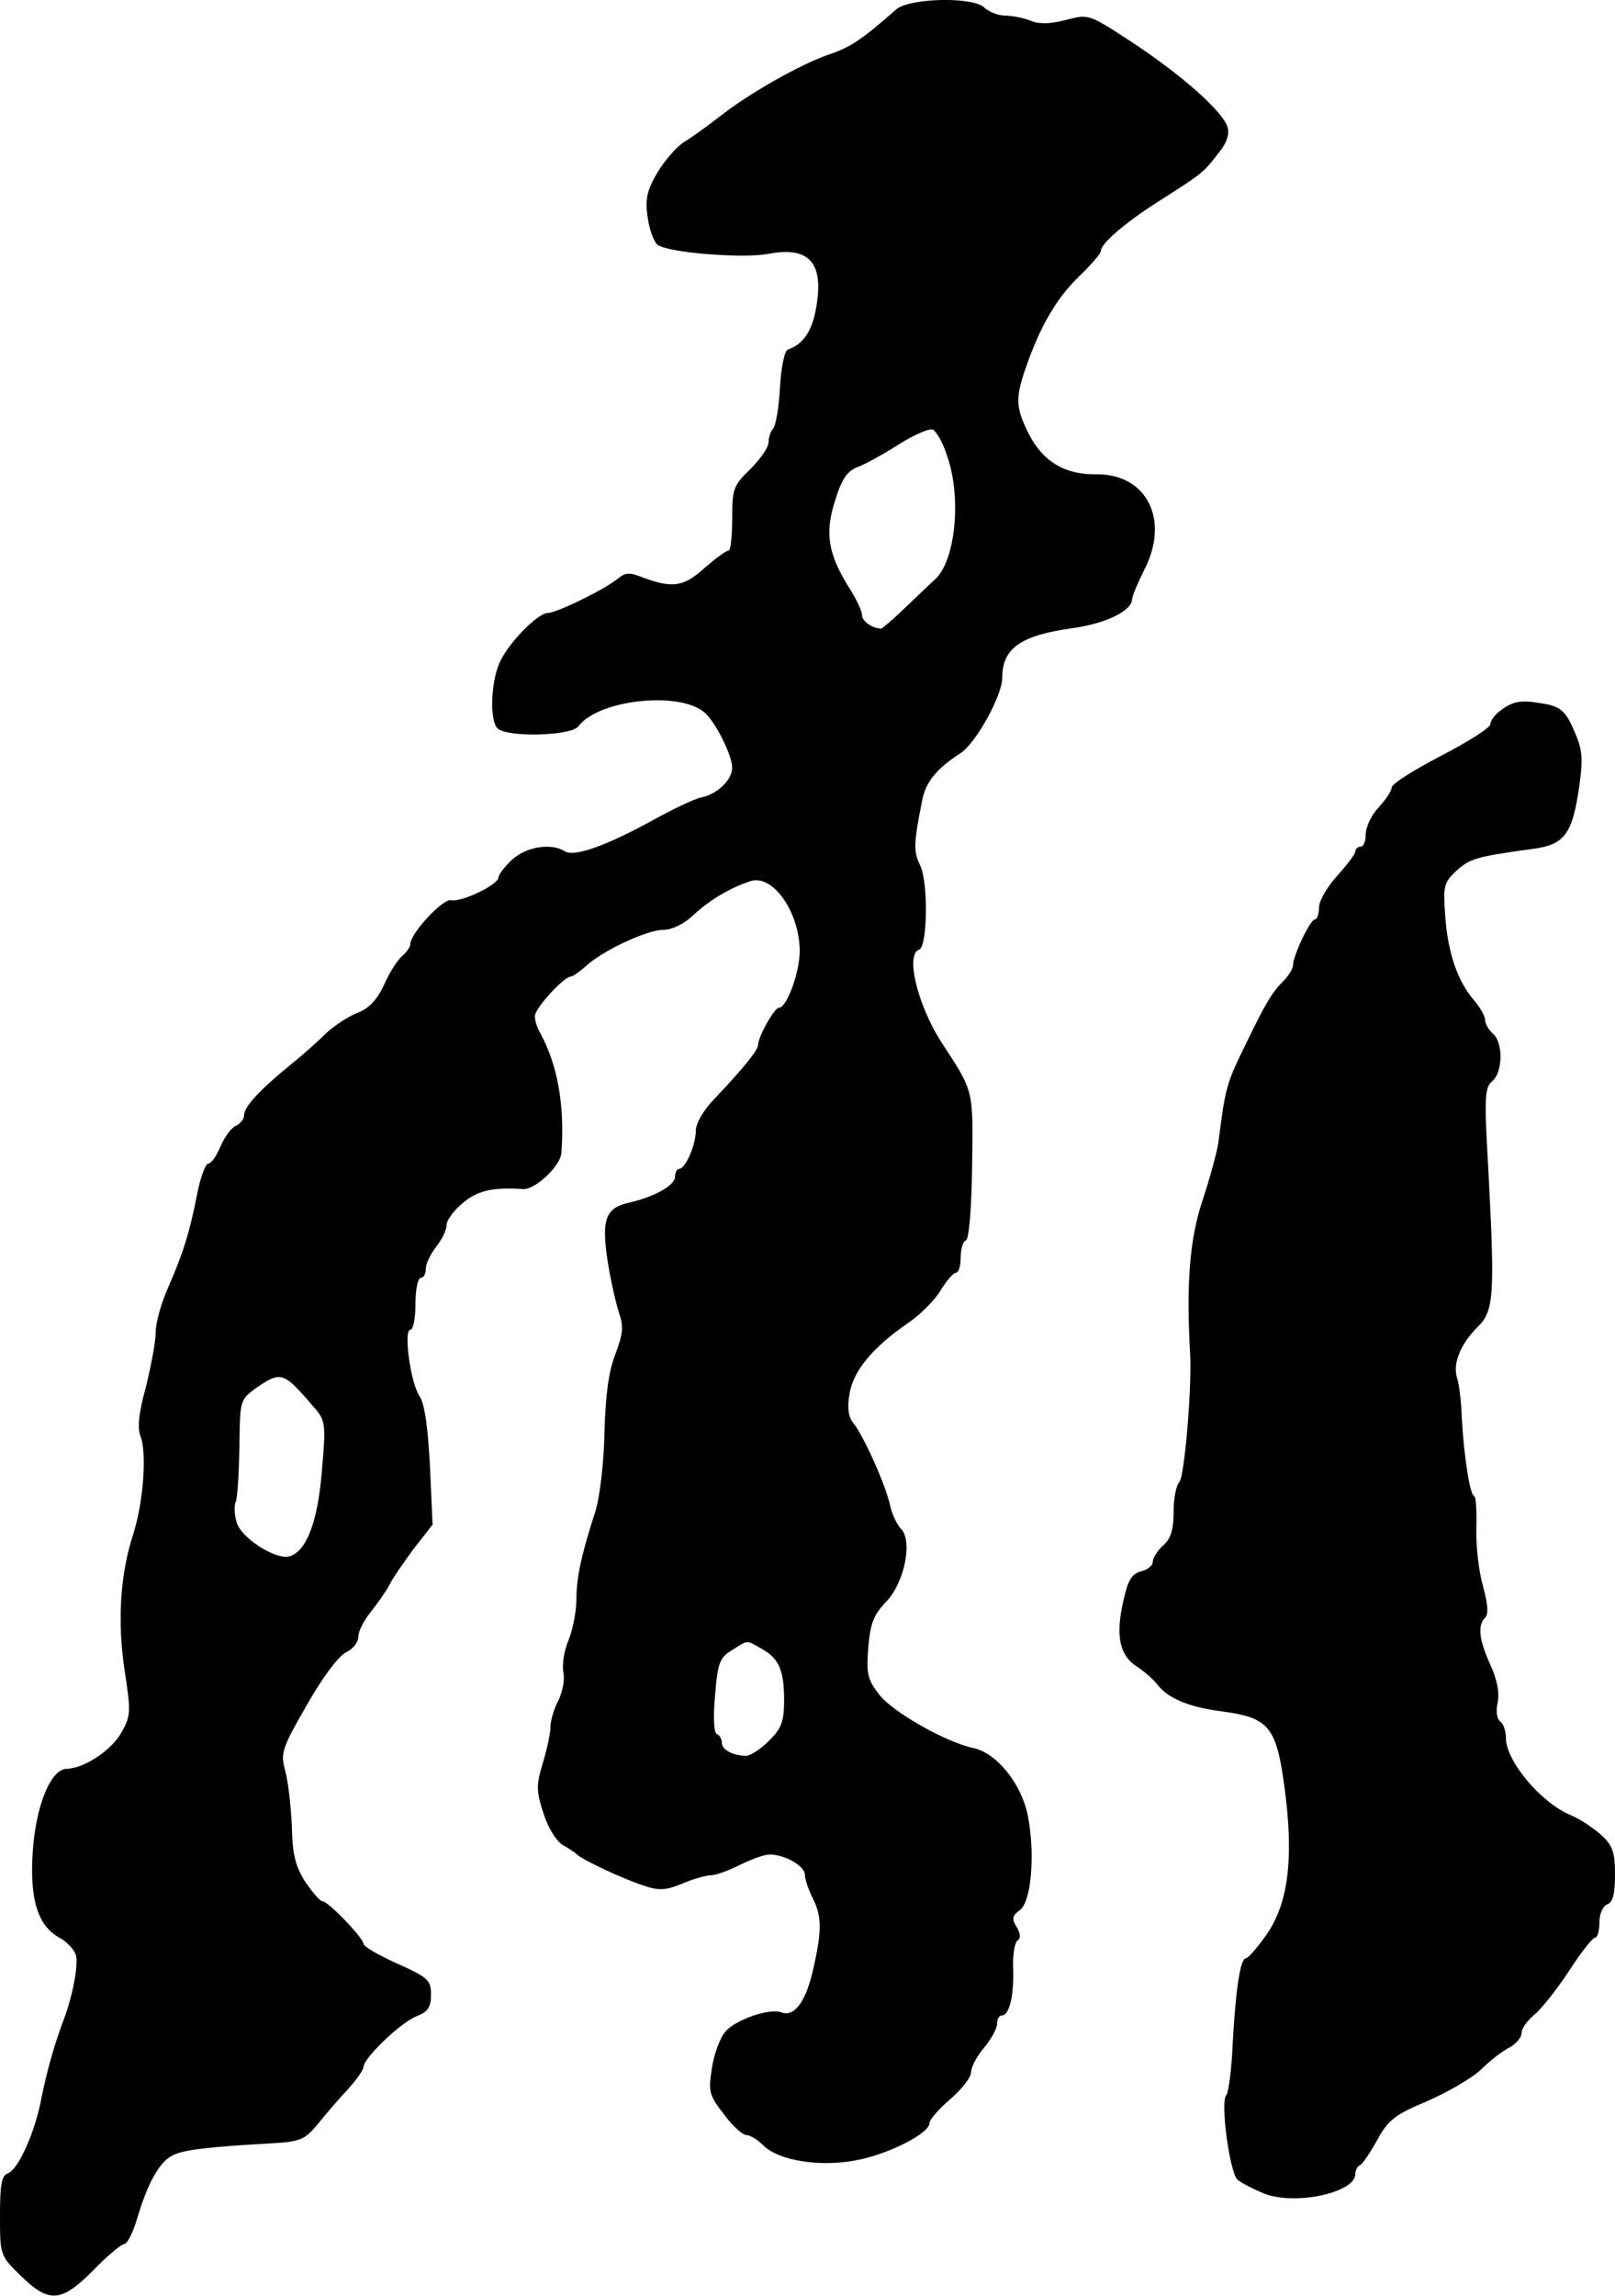
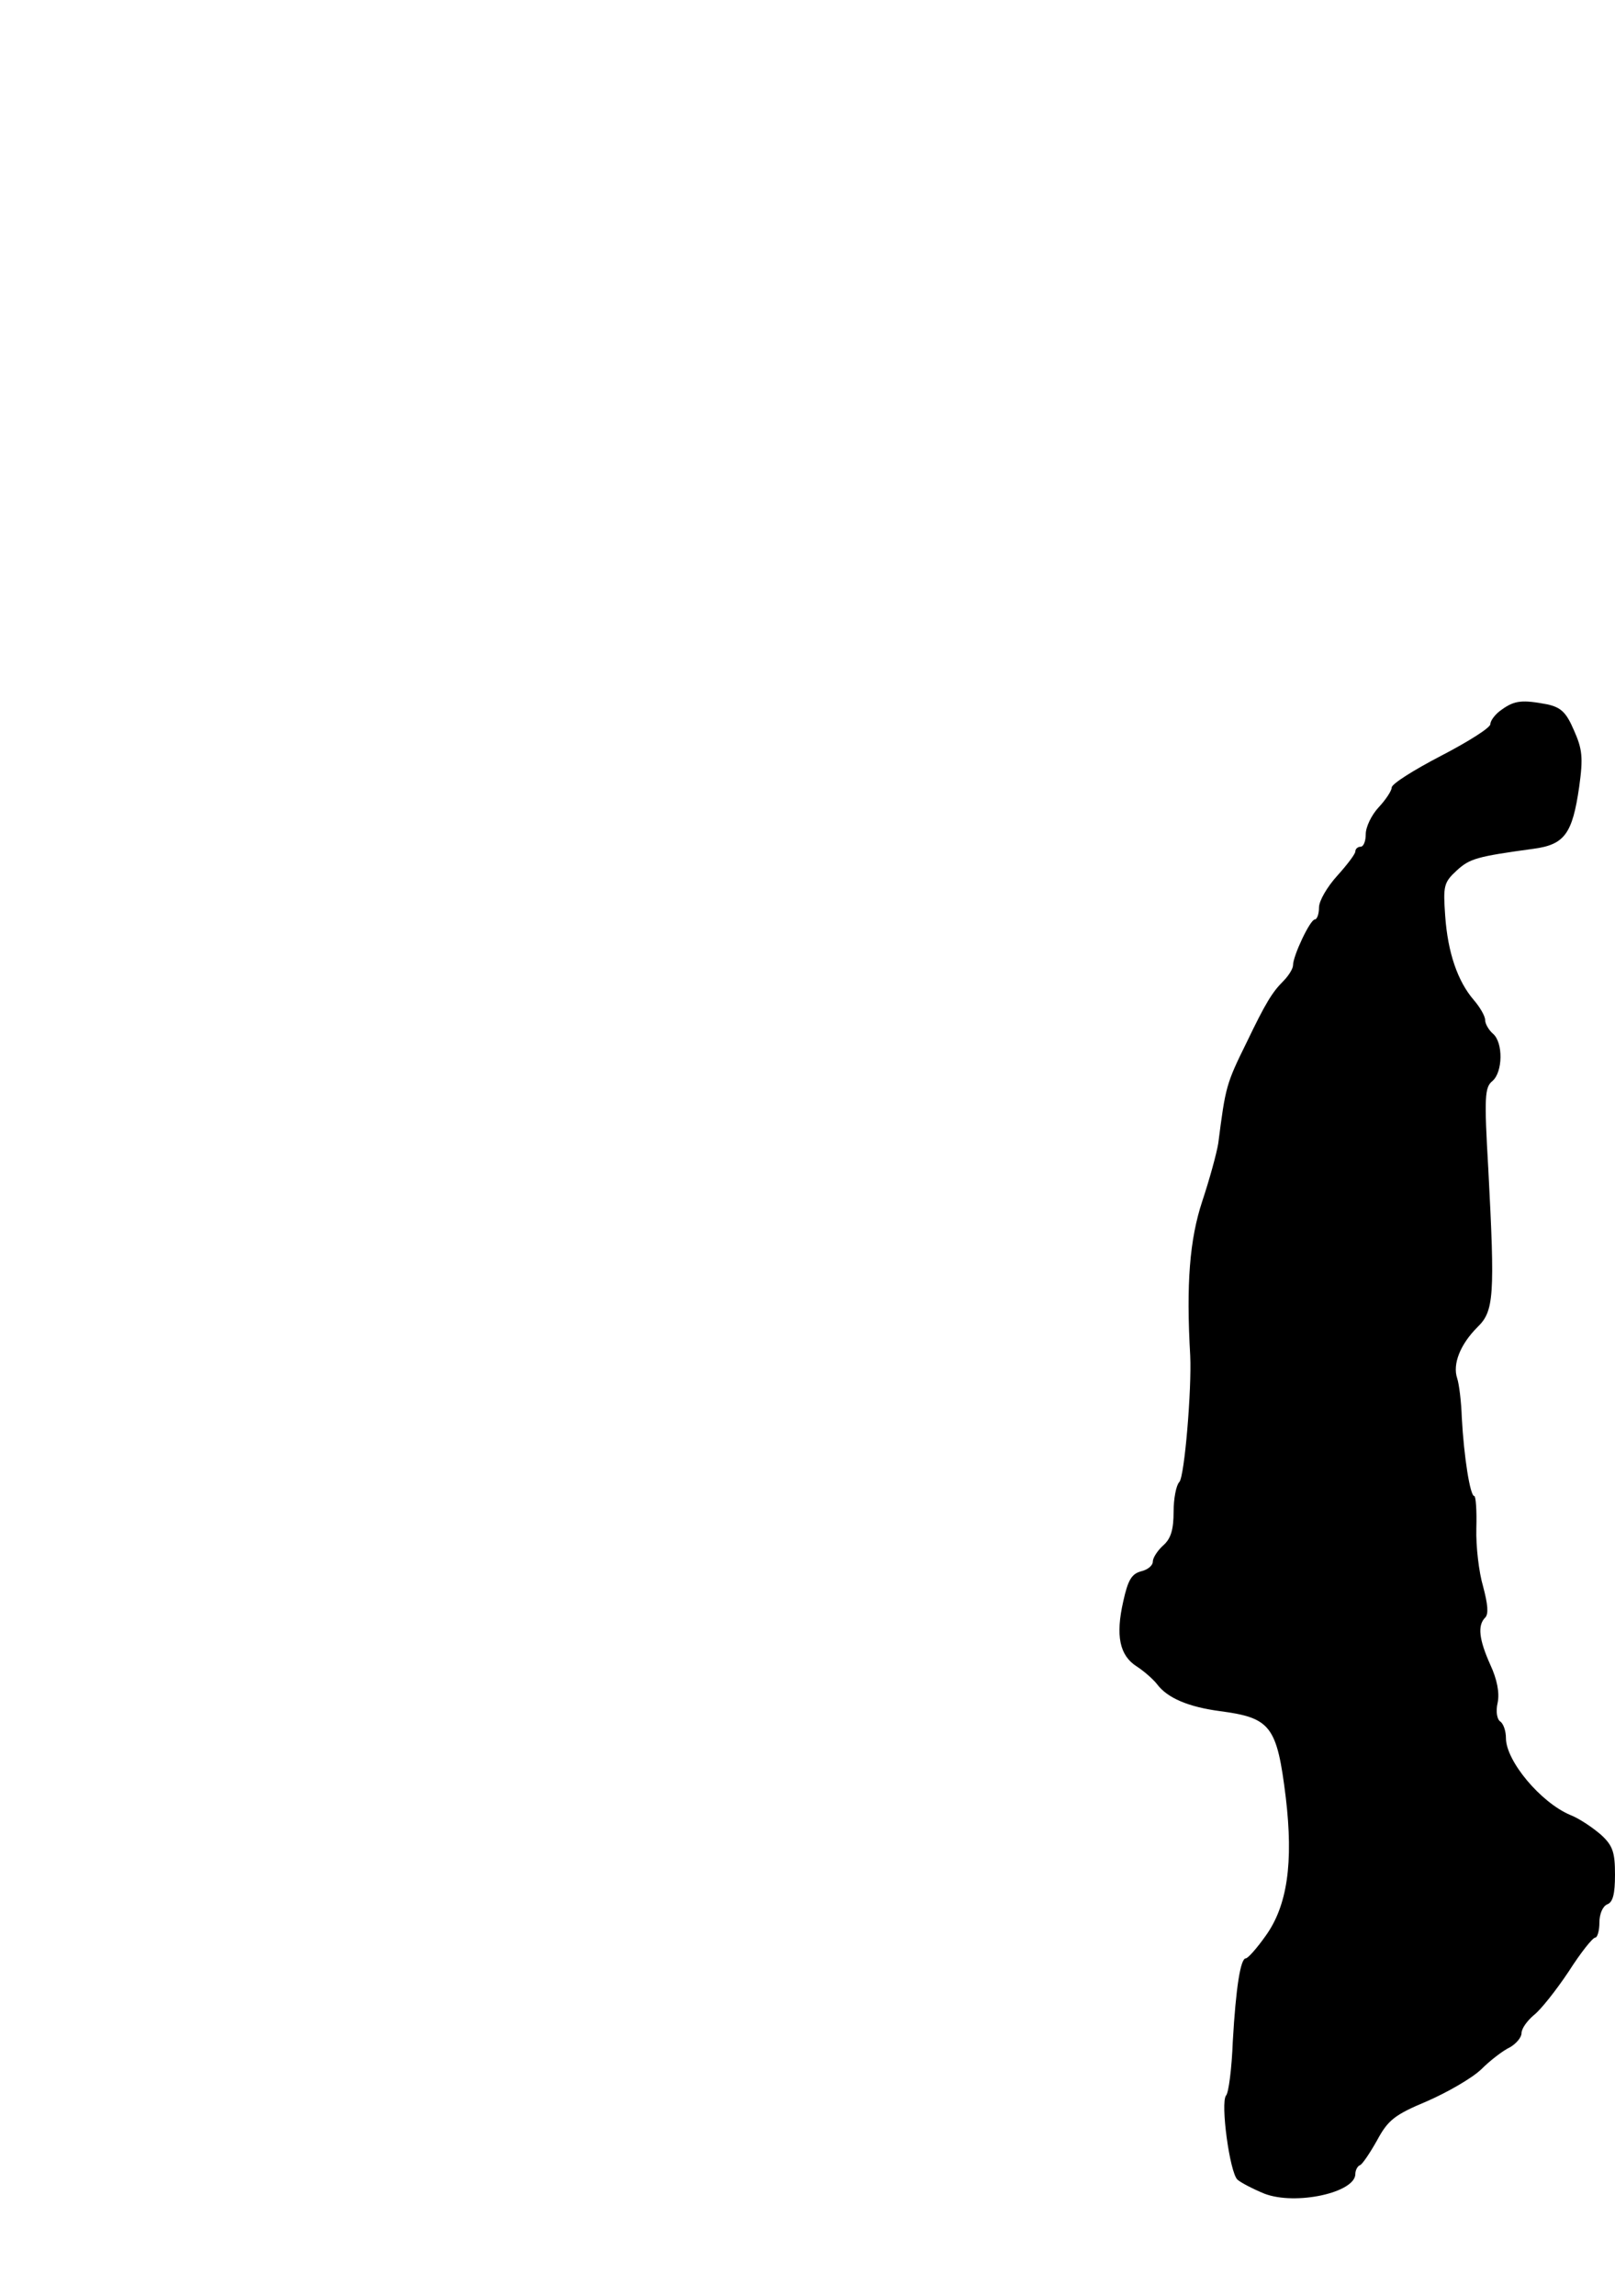
<svg xmlns="http://www.w3.org/2000/svg" version="1.0" width="311pt" height="442pt" viewBox="0 0 311 442" preserveAspectRatio="xMidYMid meet">
  <g transform="translate(0,442) scale(0.1,-0.1)" fill="#000000" stroke="none">
-     <path d="M1726 4402 c-66 -58 -88 -73 -130 -87 -55 -19 -154 -75 -211 -120 -22 -17 -52 -39 -67 -48 -15 -9 -38 -36 -52 -59 -20 -34 -24 -52 -19 -85 3 -24 12 -48 19 -54 18 -15 161 -27 212 -18 81 16 110 -17 93 -107 -8 -43 -25 -67 -54 -77 -6 -2 -13 -34 -15 -73 -2 -38 -8 -73 -13 -79 -5 -5 -9 -17 -9 -27 0 -9 -16 -32 -35 -51 -33 -32 -35 -38 -35 -96 0 -33 -3 -61 -7 -61 -5 0 -25 -15 -47 -34 -40 -36 -61 -39 -120 -17 -22 9 -32 9 -45 -2 -25 -21 -119 -67 -136 -67 -20 0 -79 -61 -94 -98 -16 -39 -18 -109 -3 -124 18 -18 142 -15 156 4 38 51 193 68 242 27 21 -17 54 -83 54 -107 0 -23 -29 -51 -59 -57 -12 -2 -54 -22 -94 -44 -89 -49 -151 -71 -169 -60 -26 17 -75 9 -102 -16 -14 -13 -26 -29 -26 -34 0 -14 -71 -48 -91 -44 -16 4 -79 -64 -79 -85 0 -5 -7 -15 -15 -22 -9 -7 -25 -32 -35 -55 -14 -30 -29 -46 -52 -55 -18 -7 -45 -25 -60 -39 -14 -14 -45 -42 -69 -61 -61 -50 -89 -81 -89 -97 0 -7 -7 -16 -15 -20 -9 -3 -22 -21 -30 -39 -8 -19 -18 -34 -24 -34 -5 0 -15 -26 -21 -57 -15 -77 -28 -117 -56 -181 -13 -29 -24 -67 -24 -85 0 -19 -9 -66 -19 -107 -14 -50 -17 -80 -10 -96 12 -33 5 -128 -15 -189 -25 -78 -30 -168 -16 -261 12 -77 12 -87 -5 -117 -18 -35 -72 -71 -106 -72 -31 0 -60 -70 -66 -160 -6 -92 10 -142 51 -165 14 -7 28 -22 32 -33 6 -18 -7 -85 -26 -132 -16 -44 -30 -93 -40 -143 -12 -65 -44 -138 -65 -146 -12 -4 -15 -22 -15 -81 0 -76 0 -77 40 -116 54 -53 78 -52 140 11 27 28 54 50 59 50 6 0 17 22 25 49 20 67 42 108 67 121 19 11 66 17 192 24 55 3 64 7 89 37 15 19 41 49 58 67 16 18 30 37 30 43 0 17 73 87 103 98 21 8 27 17 27 41 0 28 -5 33 -65 60 -36 16 -65 33 -65 38 0 11 -68 82 -79 82 -5 0 -19 17 -33 37 -19 30 -25 53 -26 108 -2 39 -7 86 -13 107 -9 33 -6 43 42 126 30 53 61 94 75 101 13 6 24 19 24 30 0 11 11 32 24 48 12 15 29 39 36 52 6 13 28 44 47 70 l36 46 -5 112 c-4 75 -10 120 -20 135 -18 27 -31 128 -18 128 6 0 10 23 10 50 0 28 5 50 10 50 6 0 10 8 10 18 0 9 9 28 20 42 11 14 20 32 20 42 0 9 14 28 31 42 28 24 58 31 116 27 23 -2 72 44 74 69 7 90 -7 170 -41 232 -6 10 -10 24 -10 32 0 15 56 76 69 76 4 0 16 9 28 19 31 30 119 71 150 71 17 0 40 11 59 29 31 29 72 53 110 65 43 13 94 -61 94 -135 0 -41 -25 -109 -40 -109 -9 0 -40 -56 -40 -71 0 -10 -28 -45 -82 -102 -22 -22 -38 -49 -38 -63 0 -28 -20 -74 -32 -74 -4 0 -8 -7 -8 -15 0 -17 -40 -39 -88 -50 -46 -10 -54 -32 -42 -112 6 -38 16 -82 22 -100 9 -26 8 -40 -7 -80 -13 -33 -19 -79 -21 -151 -1 -58 -9 -123 -17 -150 -27 -83 -37 -128 -37 -171 0 -23 -7 -58 -15 -78 -9 -21 -13 -49 -10 -63 3 -14 -2 -38 -10 -54 -8 -15 -15 -38 -15 -51 0 -12 -7 -44 -15 -70 -13 -43 -12 -54 2 -97 9 -28 25 -53 37 -60 11 -6 23 -14 26 -17 7 -9 89 -48 130 -61 29 -10 42 -9 74 4 21 9 46 16 55 16 9 0 34 9 56 20 22 11 47 20 57 20 29 0 68 -22 68 -39 0 -9 7 -29 15 -45 18 -35 18 -64 0 -141 -14 -60 -36 -88 -60 -79 -22 9 -89 -14 -108 -37 -10 -11 -22 -43 -26 -70 -7 -45 -6 -52 23 -89 16 -22 36 -40 43 -40 7 0 22 -9 33 -20 29 -29 107 -42 177 -29 62 11 143 52 143 72 0 7 18 27 40 46 22 19 40 42 40 52 0 9 11 31 25 47 14 17 25 37 25 46 0 9 4 16 9 16 15 0 24 40 22 92 -1 26 3 49 9 53 6 4 5 13 -2 25 -10 16 -9 22 6 33 22 16 30 108 15 183 -12 60 -60 120 -105 129 -52 11 -155 69 -181 103 -22 28 -25 40 -21 90 4 47 10 63 35 89 35 37 51 117 28 140 -7 7 -17 27 -21 45 -8 39 -52 136 -71 159 -9 11 -12 29 -7 56 7 44 45 90 114 137 23 16 51 44 62 63 11 18 24 33 29 33 5 0 9 13 9 29 0 16 4 31 10 33 6 2 11 62 12 143 2 150 4 142 -60 240 -45 71 -69 168 -42 177 16 5 18 129 2 162 -13 27 -13 41 4 126 7 35 28 61 75 91 29 20 79 110 79 144 0 57 35 82 137 96 63 9 112 33 113 55 0 6 11 32 24 58 49 96 4 184 -93 183 -61 -1 -103 25 -130 78 -25 50 -26 68 -6 126 28 81 59 134 102 176 24 23 43 45 43 50 0 15 51 58 120 101 75 48 78 50 107 88 15 18 21 36 17 49 -8 29 -86 99 -183 163 -84 55 -84 55 -127 44 -30 -8 -52 -9 -69 -2 -15 6 -37 10 -50 10 -13 0 -30 7 -39 15 -21 22 -144 19 -170 -3z m98 -860 c28 -80 16 -201 -23 -237 -9 -8 -35 -33 -58 -55 -23 -22 -44 -40 -46 -40 -17 0 -37 14 -37 26 0 8 -12 33 -27 56 -38 62 -45 102 -25 164 12 40 23 56 41 64 15 5 51 25 81 44 30 19 60 32 66 29 7 -3 20 -25 28 -51z m-1263 -1784 c8 -7 26 -26 40 -43 26 -29 27 -32 19 -125 -8 -99 -29 -155 -62 -166 -27 -8 -97 37 -103 68 -4 15 -4 32 -1 37 3 5 6 51 7 103 1 93 1 93 32 116 36 25 47 27 68 10z m902 -510 c36 -19 46 -40 47 -96 0 -46 -4 -58 -29 -83 -16 -16 -36 -29 -44 -29 -26 0 -47 12 -47 25 0 7 -4 15 -10 17 -5 2 -7 32 -3 74 5 63 9 73 32 87 32 20 28 20 54 5z" />
-     <path d="M2892 3054 c-12 -8 -22 -21 -22 -28 0 -7 -43 -34 -95 -61 -52 -27 -95 -54 -95 -61 0 -6 -11 -23 -25 -38 -14 -15 -25 -38 -25 -52 0 -13 -4 -24 -10 -24 -5 0 -10 -4 -10 -9 0 -5 -16 -26 -35 -47 -19 -21 -35 -48 -35 -61 0 -13 -4 -23 -8 -23 -9 0 -42 -70 -42 -88 0 -7 -9 -21 -19 -31 -21 -21 -34 -42 -70 -117 -40 -81 -41 -86 -55 -195 -3 -19 -17 -70 -31 -112 -24 -73 -31 -158 -23 -297 3 -64 -11 -233 -21 -243 -6 -6 -11 -32 -11 -57 0 -34 -5 -52 -20 -65 -11 -10 -20 -24 -20 -31 0 -8 -10 -16 -23 -19 -18 -5 -25 -17 -34 -58 -15 -66 -7 -104 26 -125 14 -9 32 -25 39 -34 20 -27 61 -44 121 -52 98 -13 110 -28 127 -166 15 -126 3 -209 -39 -267 -17 -24 -34 -43 -38 -43 -10 0 -19 -55 -25 -160 -2 -52 -8 -99 -13 -104 -11 -14 7 -148 22 -162 7 -6 30 -18 52 -27 60 -23 175 2 175 38 0 7 4 15 9 17 4 1 19 23 33 48 21 39 34 49 96 75 39 17 86 44 104 61 18 18 43 37 56 43 12 7 22 19 22 27 0 9 11 24 24 35 13 10 43 48 67 84 23 36 46 65 51 65 4 0 8 13 8 29 0 16 6 31 15 35 11 4 15 20 15 57 0 43 -4 56 -27 77 -15 13 -41 31 -59 38 -57 24 -124 104 -124 148 0 14 -5 28 -11 32 -6 4 -9 19 -5 36 4 19 -1 45 -14 73 -22 49 -25 76 -10 91 7 7 5 26 -4 60 -8 27 -14 77 -13 112 1 34 -1 62 -4 62 -8 0 -20 76 -24 151 -1 30 -5 64 -9 76 -9 27 6 65 39 98 32 31 34 59 21 305 -8 138 -7 157 8 169 20 17 21 74 1 91 -8 7 -15 19 -15 26 0 8 -10 25 -22 39 -31 36 -50 91 -55 162 -4 57 -3 64 22 87 25 23 38 27 148 42 60 8 75 29 88 119 8 57 6 73 -10 109 -15 35 -25 44 -51 50 -48 9 -63 8 -88 -10z" />
+     <path d="M2892 3054 c-12 -8 -22 -21 -22 -28 0 -7 -43 -34 -95 -61 -52 -27 -95 -54 -95 -61 0 -6 -11 -23 -25 -38 -14 -15 -25 -38 -25 -52 0 -13 -4 -24 -10 -24 -5 0 -10 -4 -10 -9 0 -5 -16 -26 -35 -47 -19 -21 -35 -48 -35 -61 0 -13 -4 -23 -8 -23 -9 0 -42 -70 -42 -88 0 -7 -9 -21 -19 -31 -21 -21 -34 -42 -70 -117 -40 -81 -41 -86 -55 -195 -3 -19 -17 -70 -31 -112 -24 -73 -31 -158 -23 -297 3 -64 -11 -233 -21 -243 -6 -6 -11 -32 -11 -57 0 -34 -5 -52 -20 -65 -11 -10 -20 -24 -20 -31 0 -8 -10 -16 -23 -19 -18 -5 -25 -17 -34 -58 -15 -66 -7 -104 26 -125 14 -9 32 -25 39 -34 20 -27 61 -44 121 -52 98 -13 110 -28 127 -166 15 -126 3 -209 -39 -267 -17 -24 -34 -43 -38 -43 -10 0 -19 -55 -25 -160 -2 -52 -8 -99 -13 -104 -11 -14 7 -148 22 -162 7 -6 30 -18 52 -27 60 -23 175 2 175 38 0 7 4 15 9 17 4 1 19 23 33 48 21 39 34 49 96 75 39 17 86 44 104 61 18 18 43 37 56 43 12 7 22 19 22 27 0 9 11 24 24 35 13 10 43 48 67 84 23 36 46 65 51 65 4 0 8 13 8 29 0 16 6 31 15 35 11 4 15 20 15 57 0 43 -4 56 -27 77 -15 13 -41 31 -59 38 -57 24 -124 104 -124 148 0 14 -5 28 -11 32 -6 4 -9 19 -5 36 4 19 -1 45 -14 73 -22 49 -25 76 -10 91 7 7 5 26 -4 60 -8 27 -14 77 -13 112 1 34 -1 62 -4 62 -8 0 -20 76 -24 151 -1 30 -5 64 -9 76 -9 27 6 65 39 98 32 31 34 59 21 305 -8 138 -7 157 8 169 20 17 21 74 1 91 -8 7 -15 19 -15 26 0 8 -10 25 -22 39 -31 36 -50 91 -55 162 -4 57 -3 64 22 87 25 23 38 27 148 42 60 8 75 29 88 119 8 57 6 73 -10 109 -15 35 -25 44 -51 50 -48 9 -63 8 -88 -10" />
  </g>
</svg>